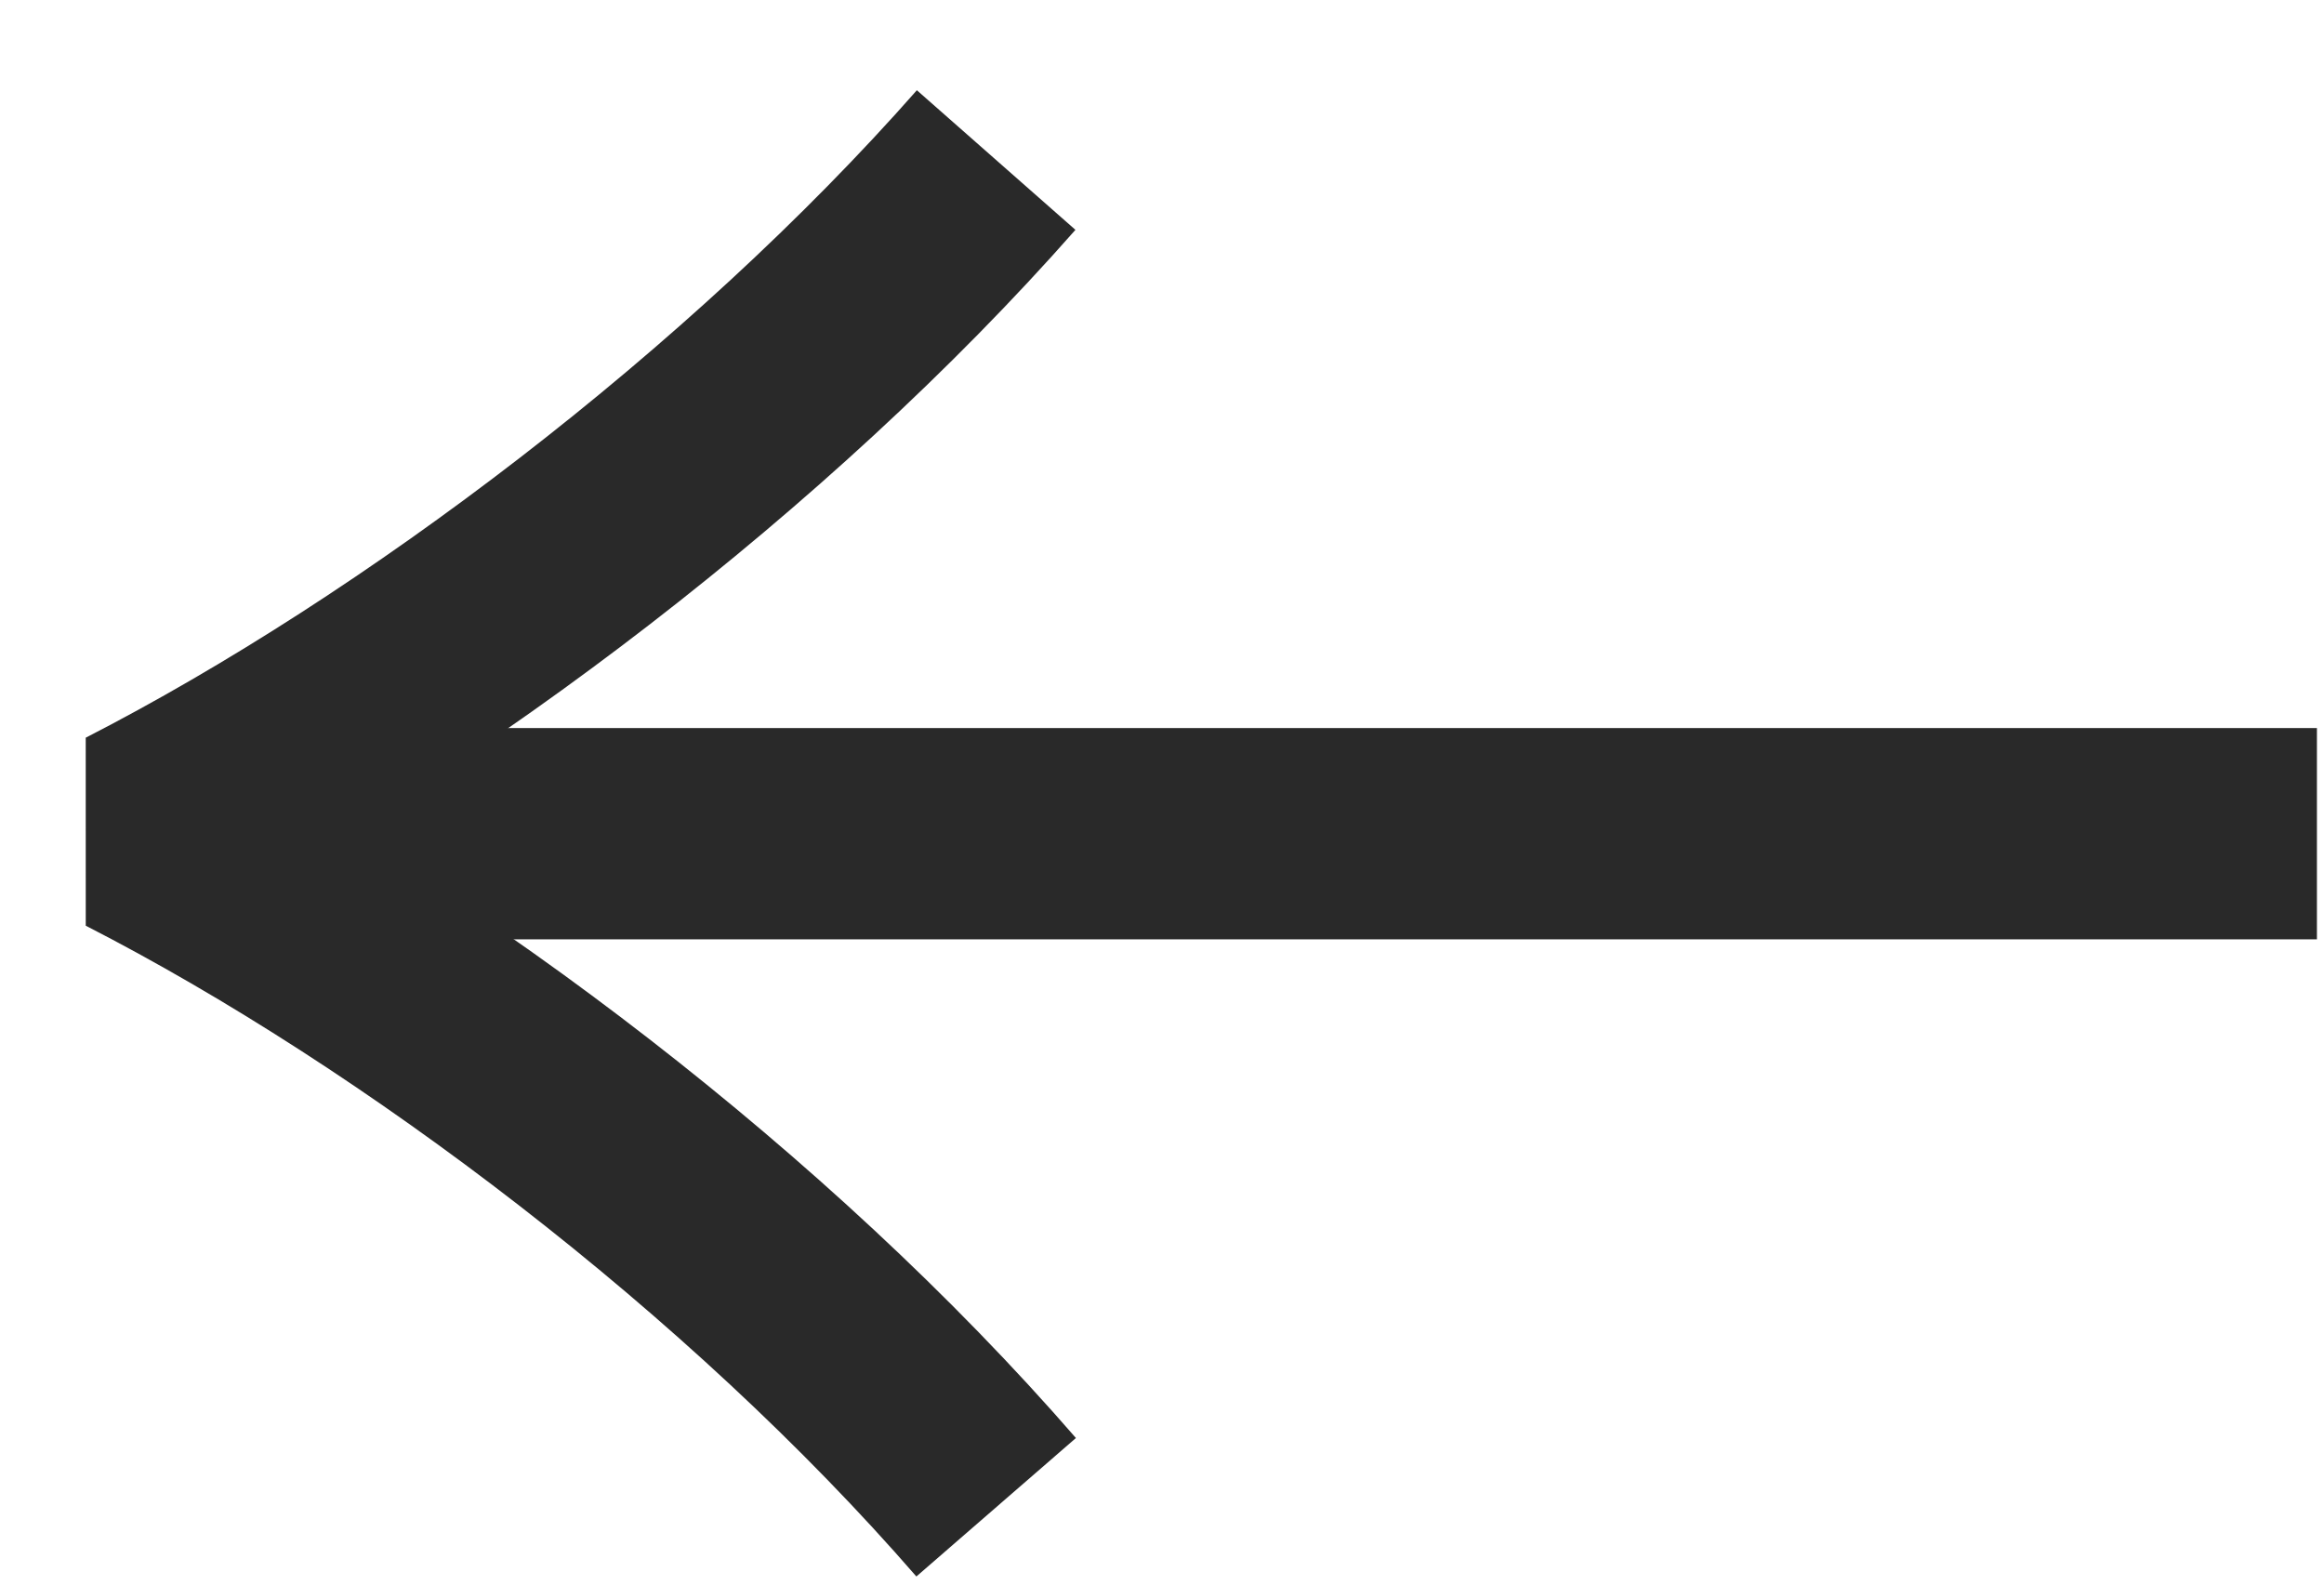
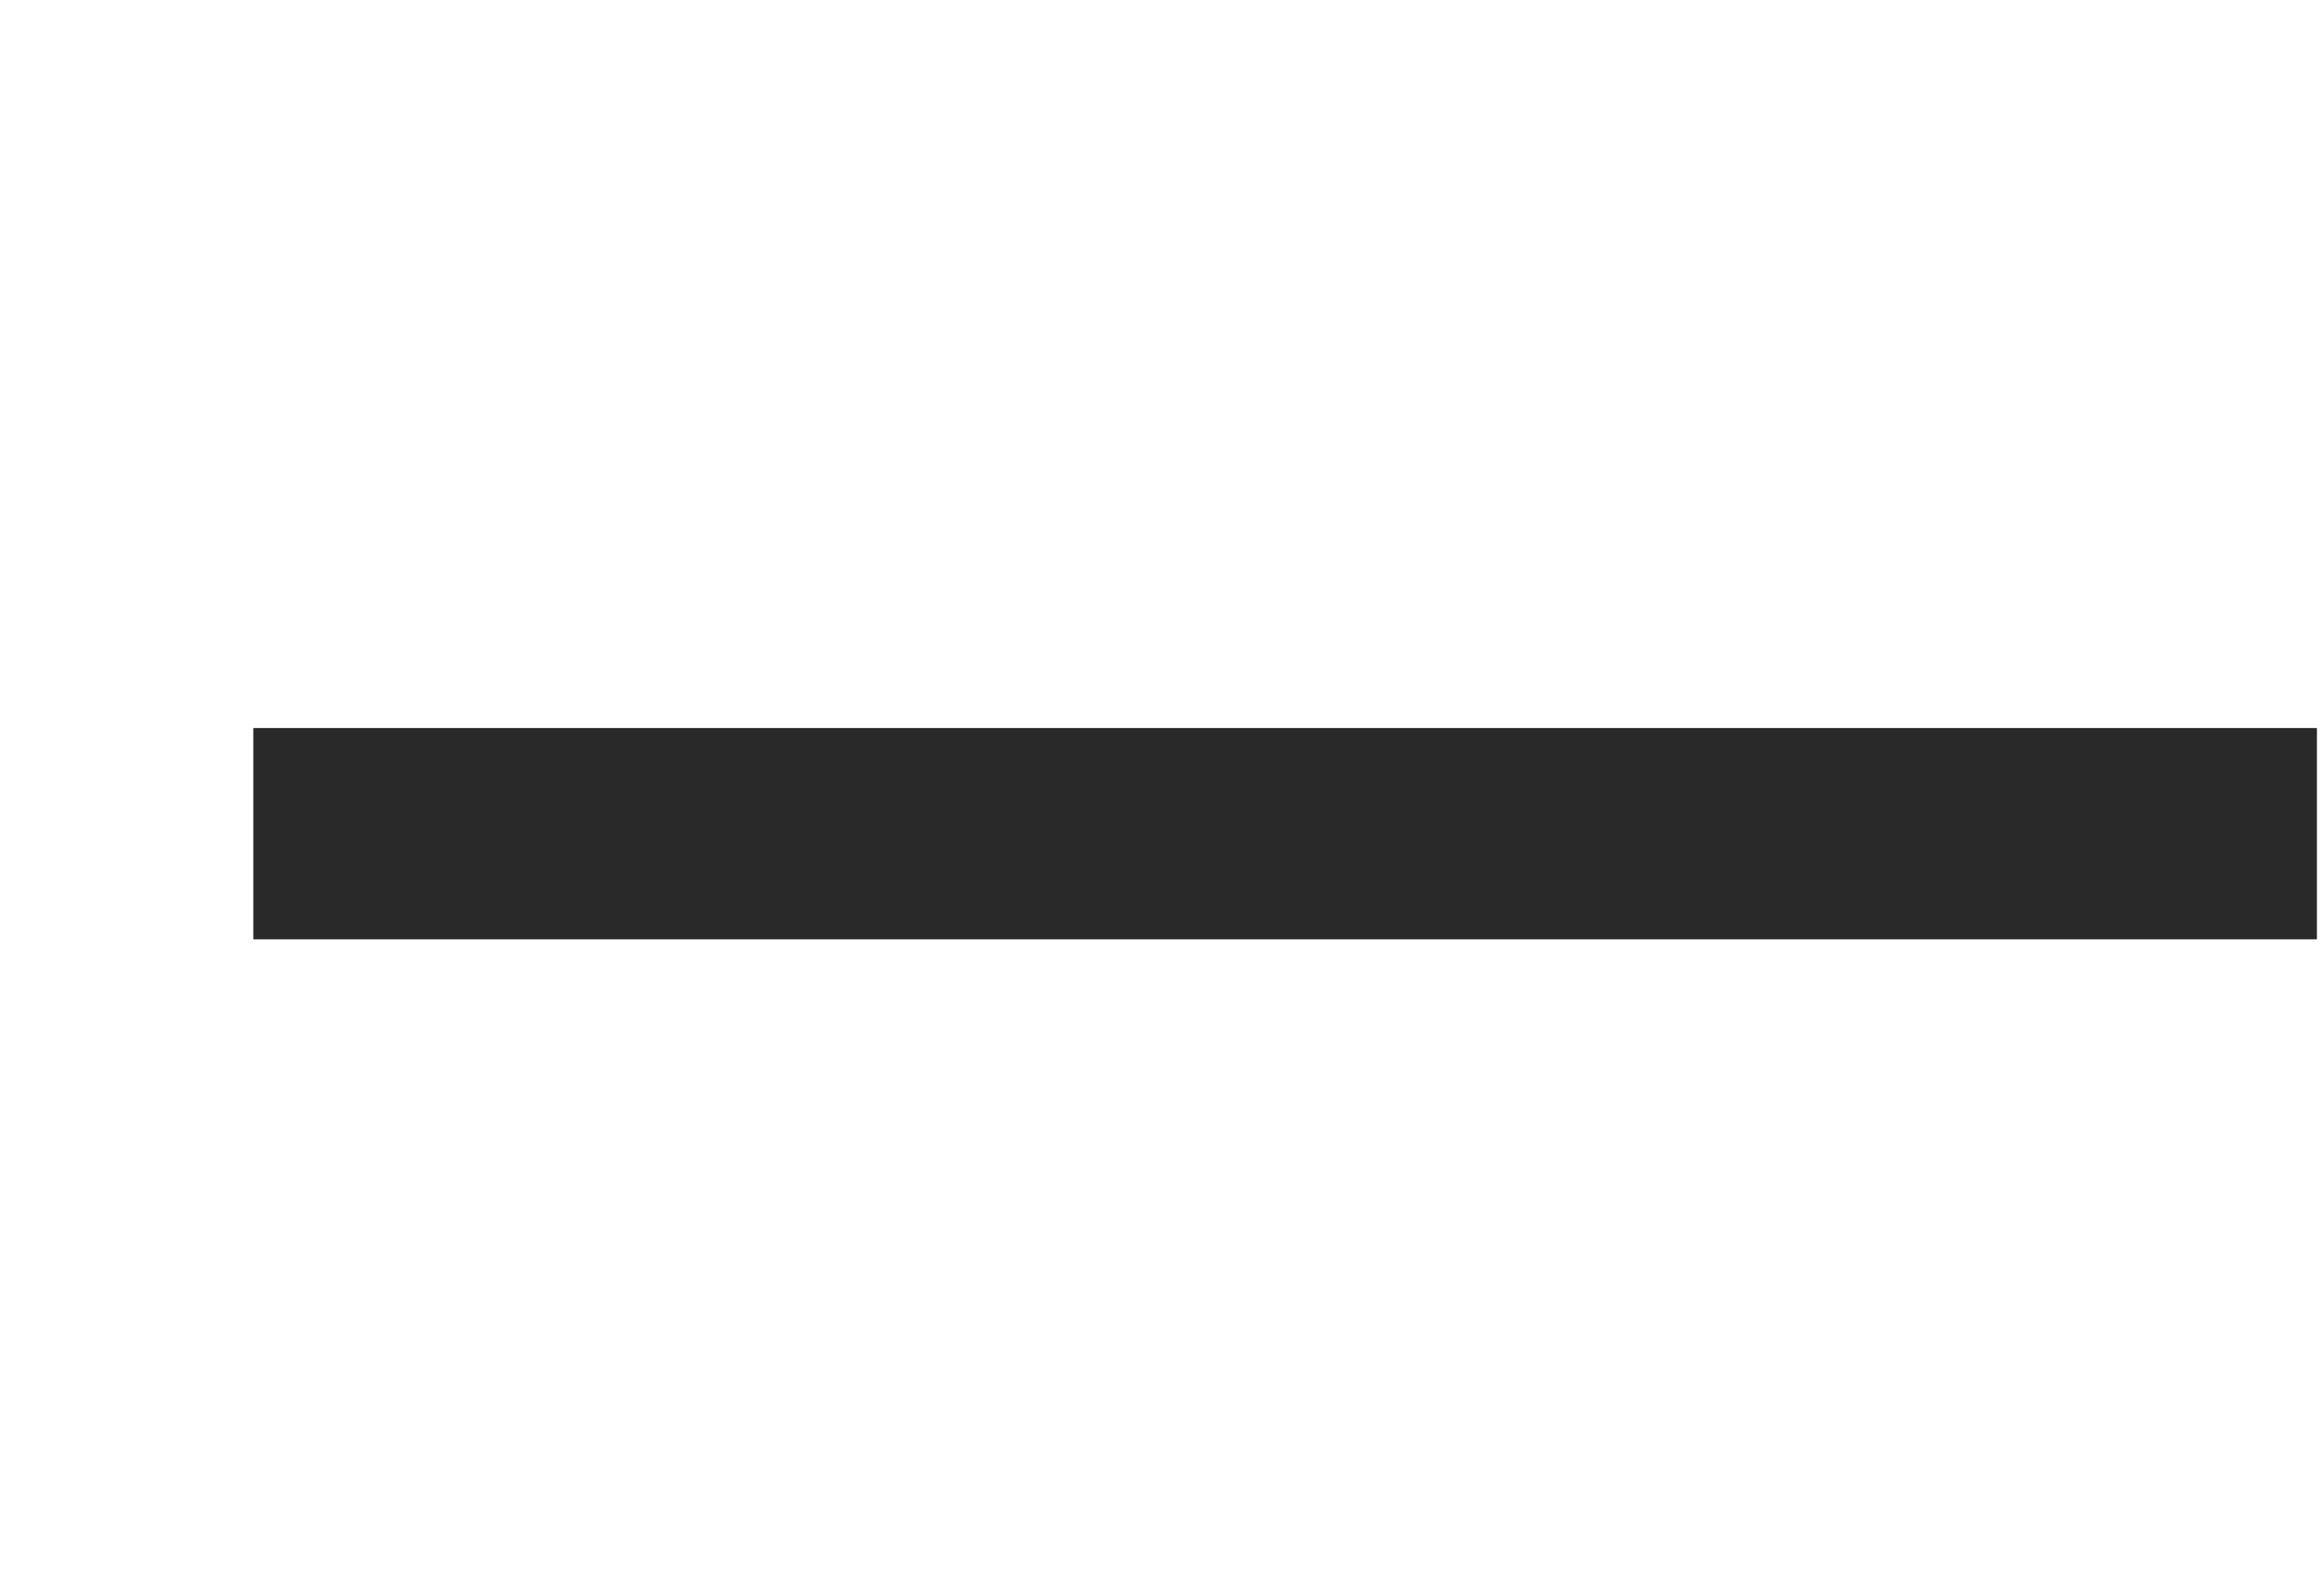
<svg xmlns="http://www.w3.org/2000/svg" width="22" height="15" viewBox="0 0 22 15" fill="none">
-   <path d="M9.43 1.515C7.184 4.066 4.007 6.468 1.268 7.873C4.007 9.277 7.184 11.68 9.43 14.268" stroke="#292929" stroke-width="2" stroke-linejoin="bevel" />
  <path d="M2.398 7.892L21.933 7.892" stroke="#292929" stroke-width="2" />
</svg>